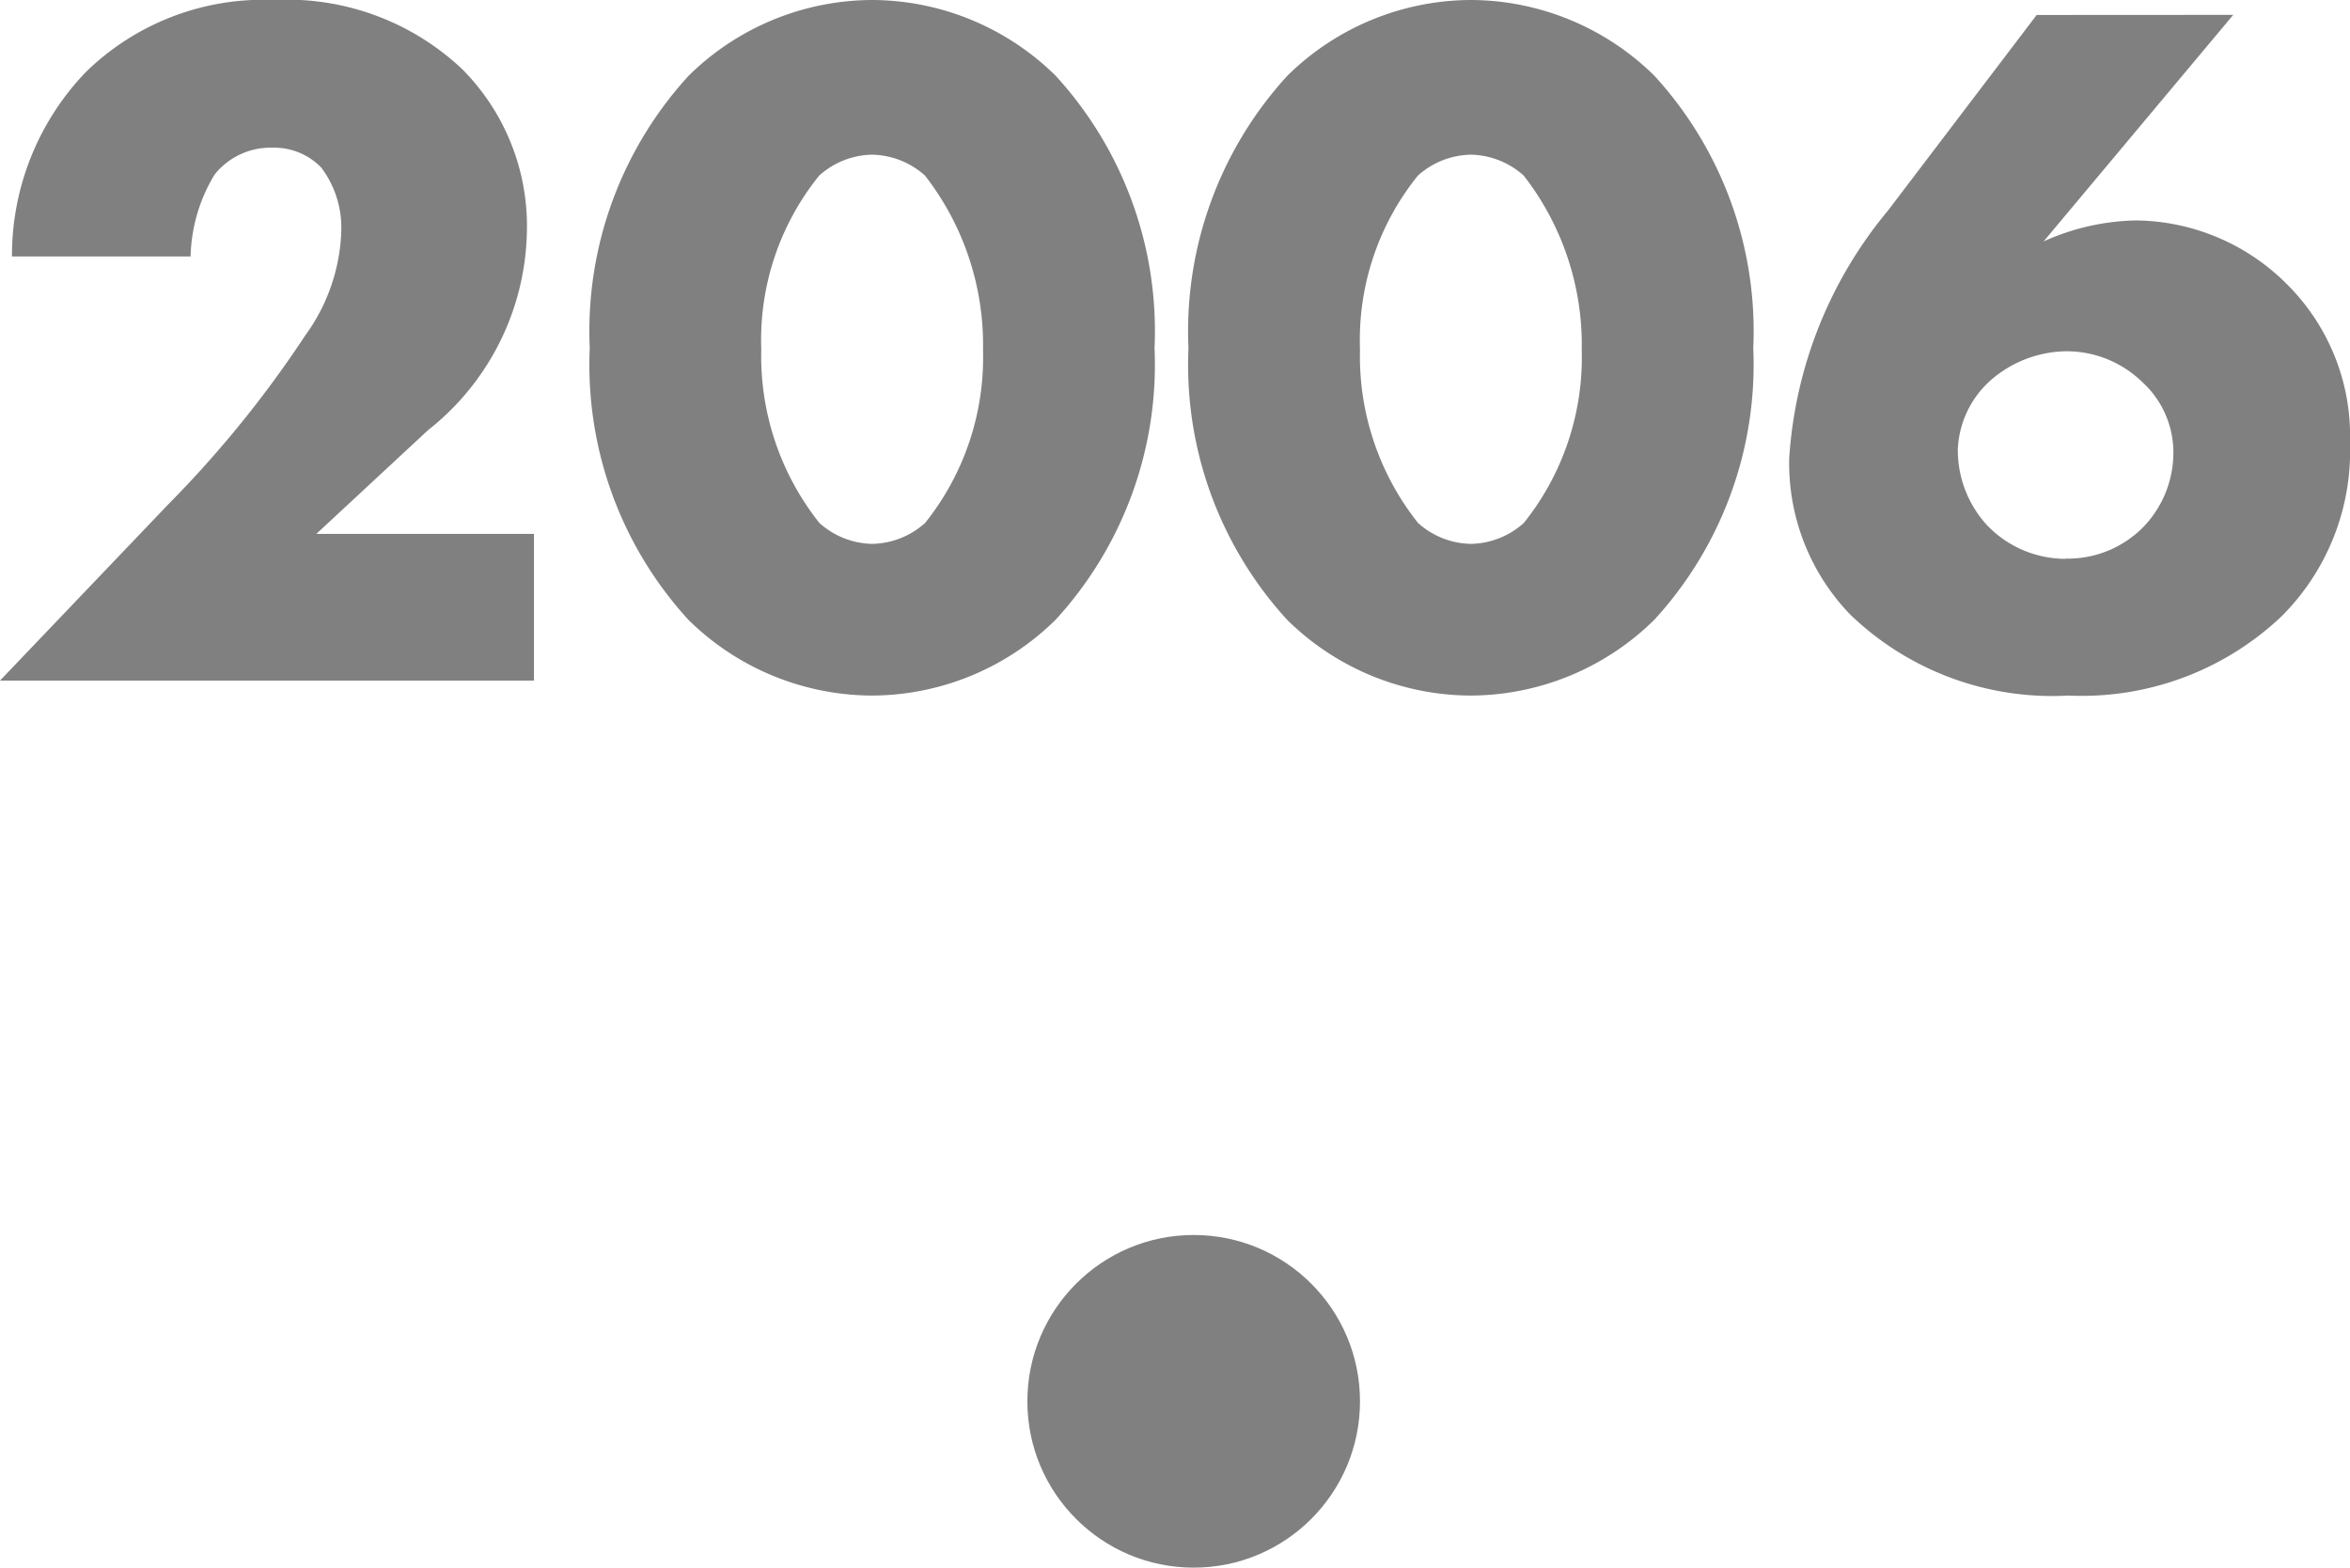
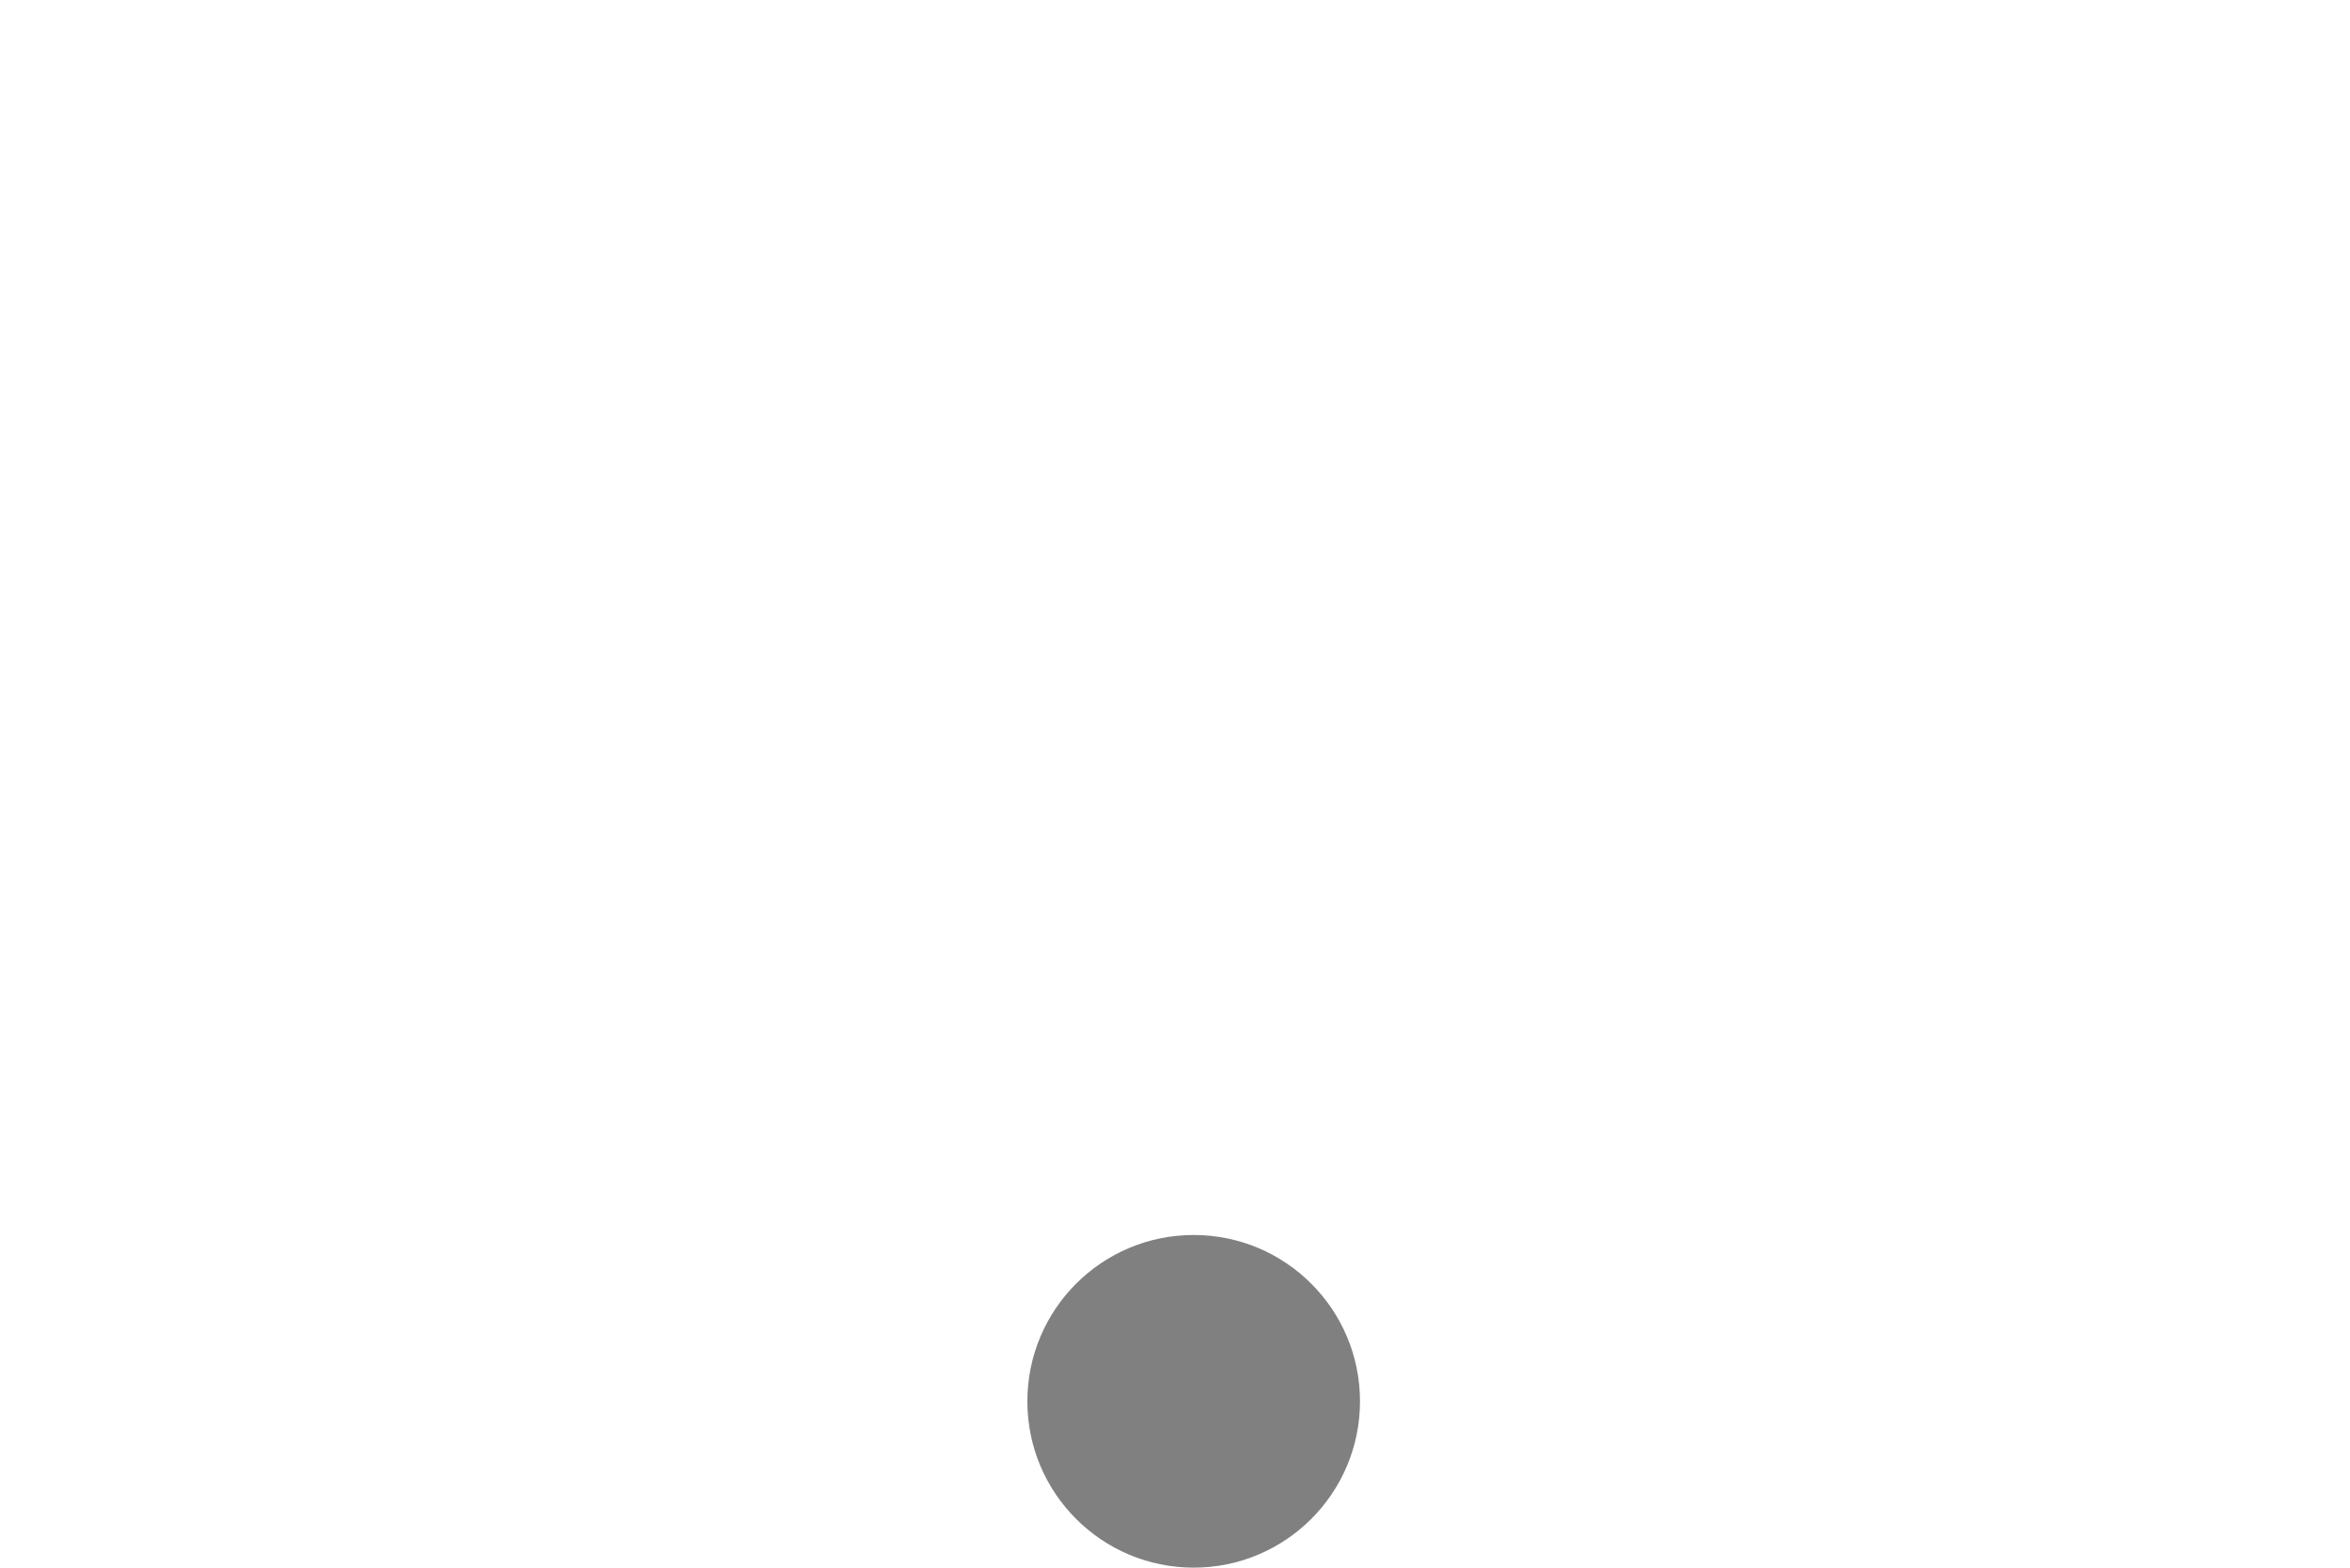
<svg xmlns="http://www.w3.org/2000/svg" width="42.39" height="28.276" viewBox="0 0 42.39 28.276">
  <g transform="translate(-633.468 -553.724)">
-     <path d="M10.1-2.646H6.174L8.19-4.518A4.666,4.666,0,0,0,9.972-8.082,4.011,4.011,0,0,0,8.8-11.034a4.6,4.6,0,0,0-3.384-1.242,4.582,4.582,0,0,0-3.4,1.3A4.775,4.775,0,0,0,.684-7.65H3.906a2.978,2.978,0,0,1,.432-1.476,1.289,1.289,0,0,1,1.044-.486,1.181,1.181,0,0,1,.882.36A1.805,1.805,0,0,1,6.624-8.1a3.38,3.38,0,0,1-.648,1.872A19.883,19.883,0,0,1,3.51-3.186L.468,0H10.1Zm6.1-6.84a1.465,1.465,0,0,1,.954.378A4.975,4.975,0,0,1,18.2-5.958a4.777,4.777,0,0,1-1.044,3.114,1.465,1.465,0,0,1-.954.378,1.465,1.465,0,0,1-.954-.378A4.836,4.836,0,0,1,14.2-5.976a4.717,4.717,0,0,1,1.044-3.132A1.465,1.465,0,0,1,16.2-9.486Zm5.094,3.492a6.821,6.821,0,0,0-1.782-4.914A4.737,4.737,0,0,0,16.2-12.276a4.737,4.737,0,0,0-3.312,1.368,6.821,6.821,0,0,0-1.782,4.914,6.806,6.806,0,0,0,1.782,4.9A4.737,4.737,0,0,0,16.2.27,4.737,4.737,0,0,0,19.512-1.1,6.806,6.806,0,0,0,21.294-5.994ZM27-9.486a1.465,1.465,0,0,1,.954.378A4.975,4.975,0,0,1,29-5.958a4.777,4.777,0,0,1-1.044,3.114A1.465,1.465,0,0,1,27-2.466a1.465,1.465,0,0,1-.954-.378A4.836,4.836,0,0,1,25-5.976a4.717,4.717,0,0,1,1.044-3.132A1.465,1.465,0,0,1,27-9.486Zm5.094,3.492a6.821,6.821,0,0,0-1.782-4.914A4.737,4.737,0,0,0,27-12.276a4.737,4.737,0,0,0-3.312,1.368,6.821,6.821,0,0,0-1.782,4.914,6.806,6.806,0,0,0,1.782,4.9A4.737,4.737,0,0,0,27,.27,4.737,4.737,0,0,0,30.312-1.1,6.806,6.806,0,0,0,32.094-5.994Zm5.112-6.012L34.524-8.478A7.749,7.749,0,0,0,32.742-4a3.931,3.931,0,0,0,1.1,2.808A5.251,5.251,0,0,0,37.782.27a5.236,5.236,0,0,0,3.834-1.422,4.211,4.211,0,0,0,1.242-3.132,3.86,3.86,0,0,0-1.134-2.862A3.9,3.9,0,0,0,39.006-8.3a4.228,4.228,0,0,0-1.674.378l3.42-4.086Zm.522,9.81a1.962,1.962,0,0,1-1.422-.612,2,2,0,0,1-.522-1.368,1.763,1.763,0,0,1,.594-1.242,2.111,2.111,0,0,1,1.35-.522,1.957,1.957,0,0,1,1.386.558,1.716,1.716,0,0,1,.558,1.26,1.931,1.931,0,0,1-.558,1.368A1.912,1.912,0,0,1,37.728-2.2Z" transform="translate(633 566)" fill="gray" />
    <circle cx="3" cy="3" r="3" transform="translate(652 576)" fill="gray" />
  </g>
</svg>